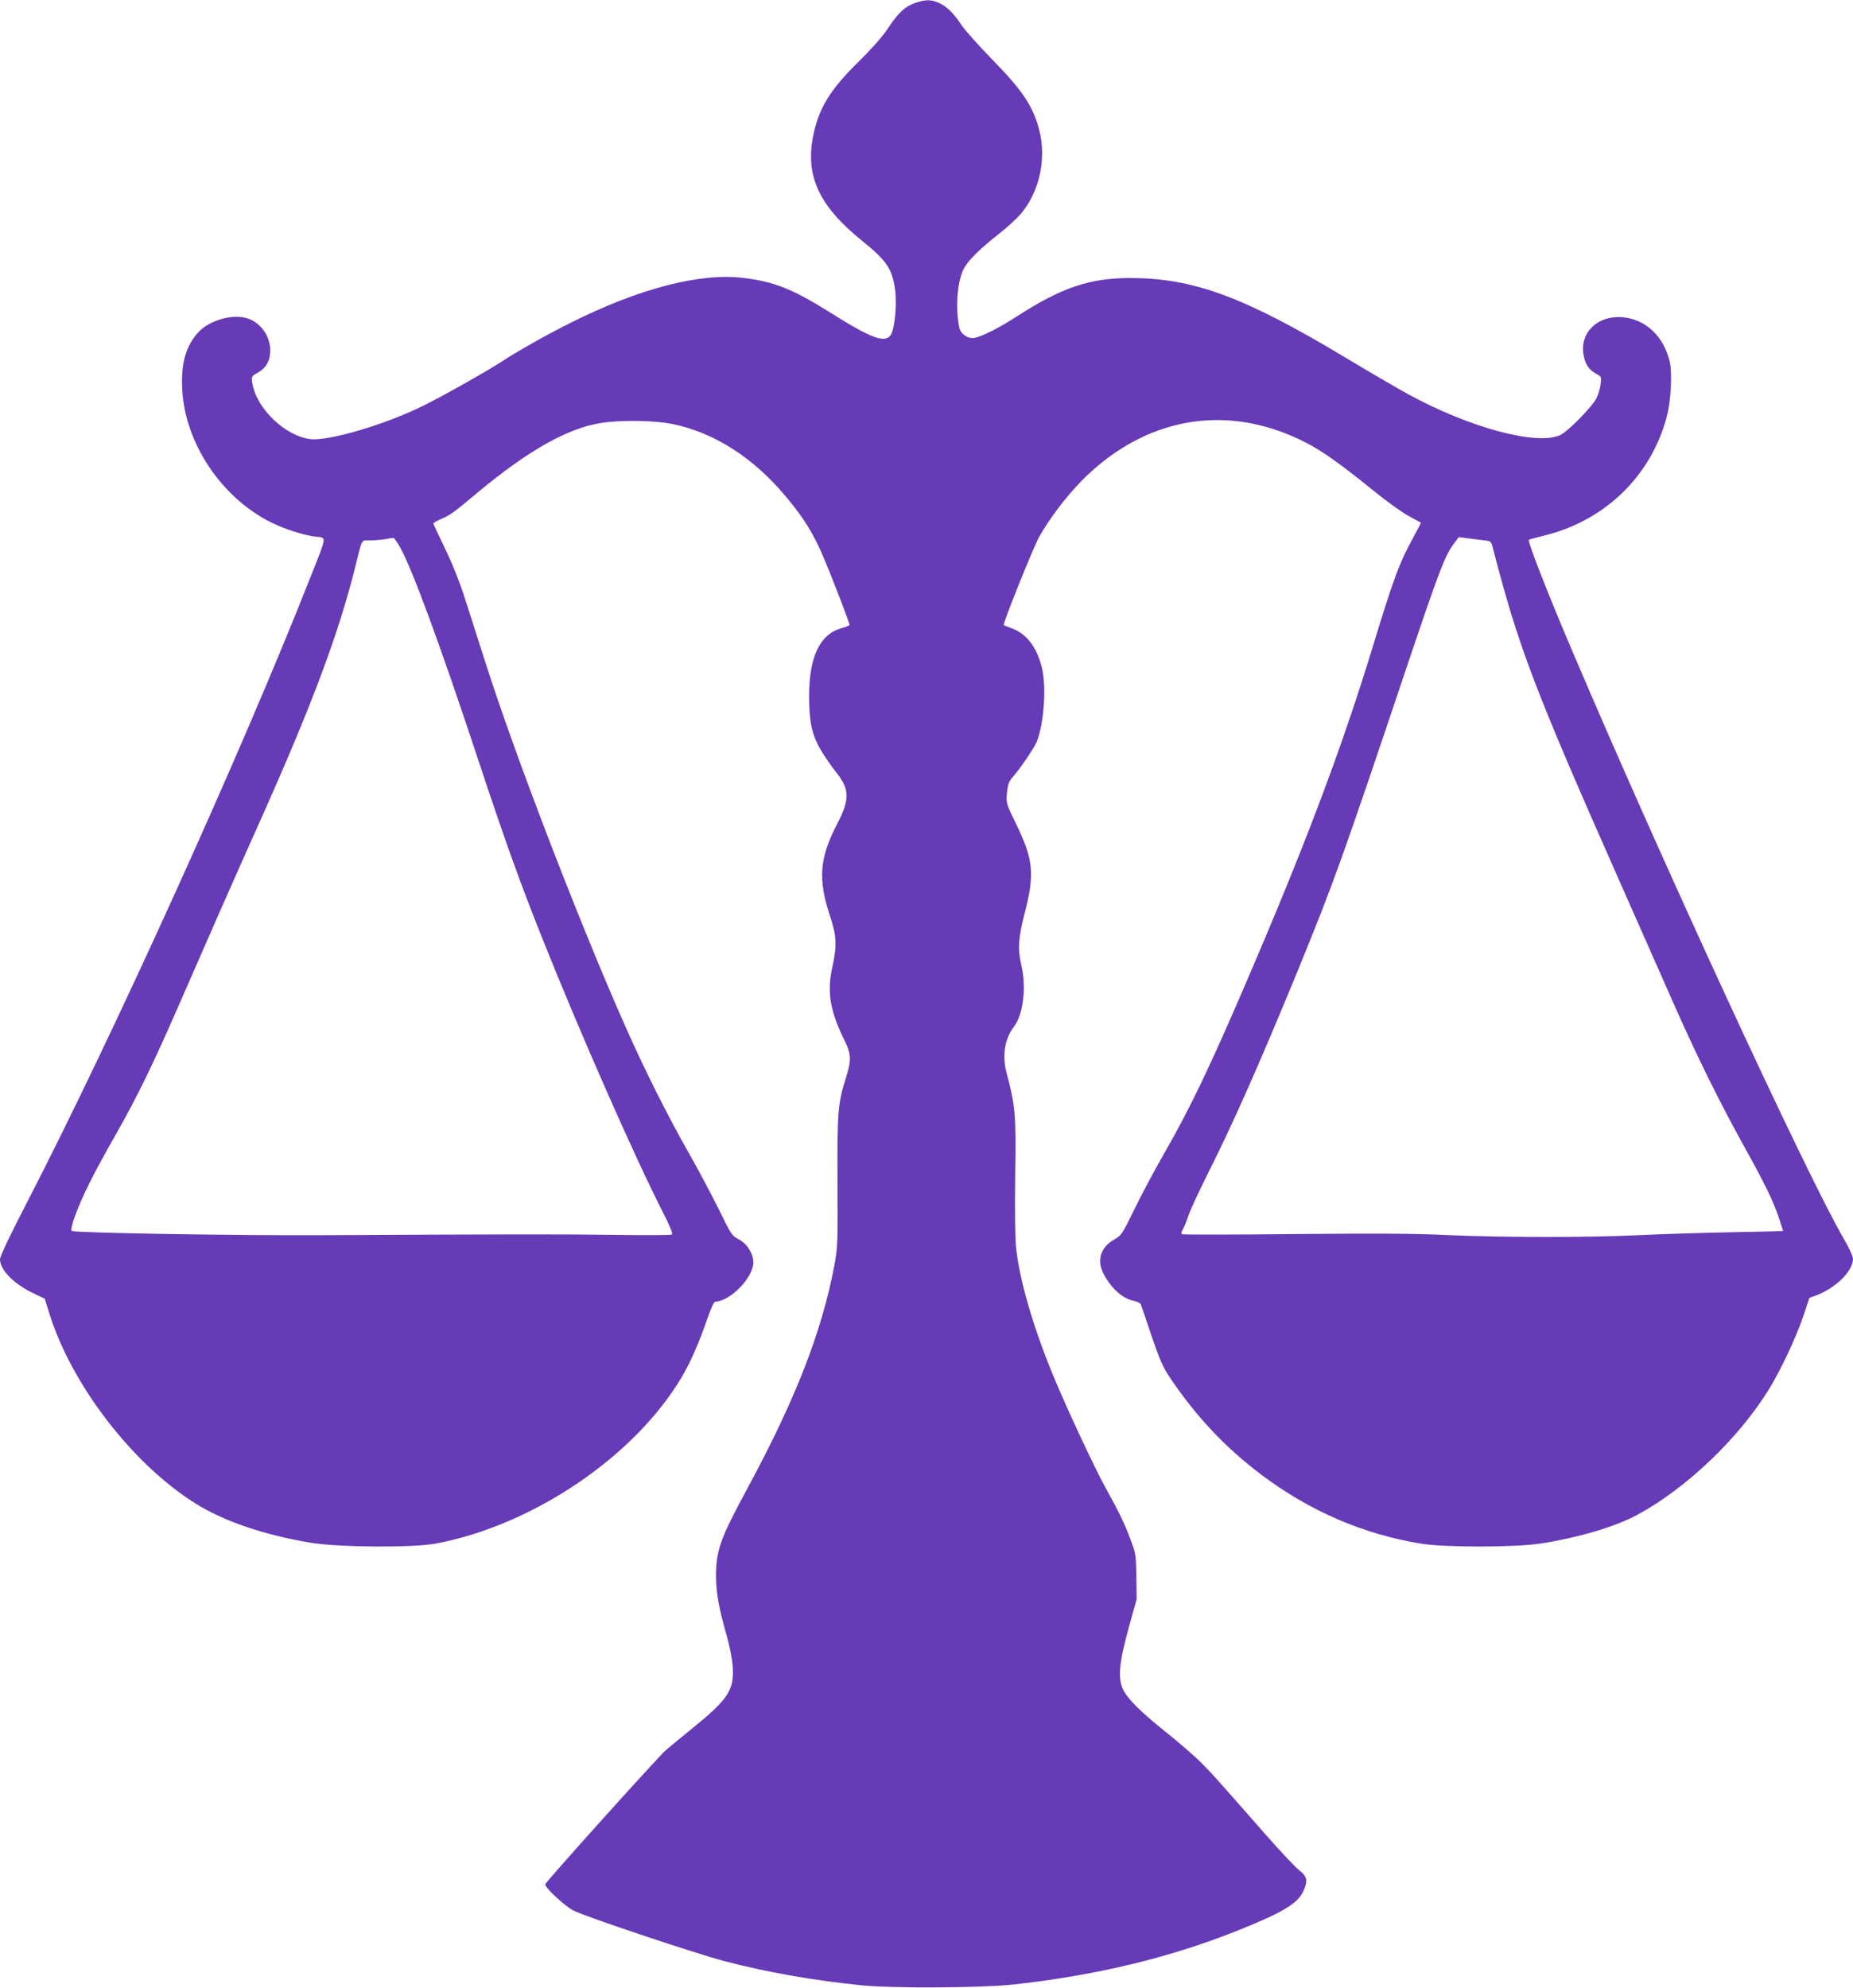
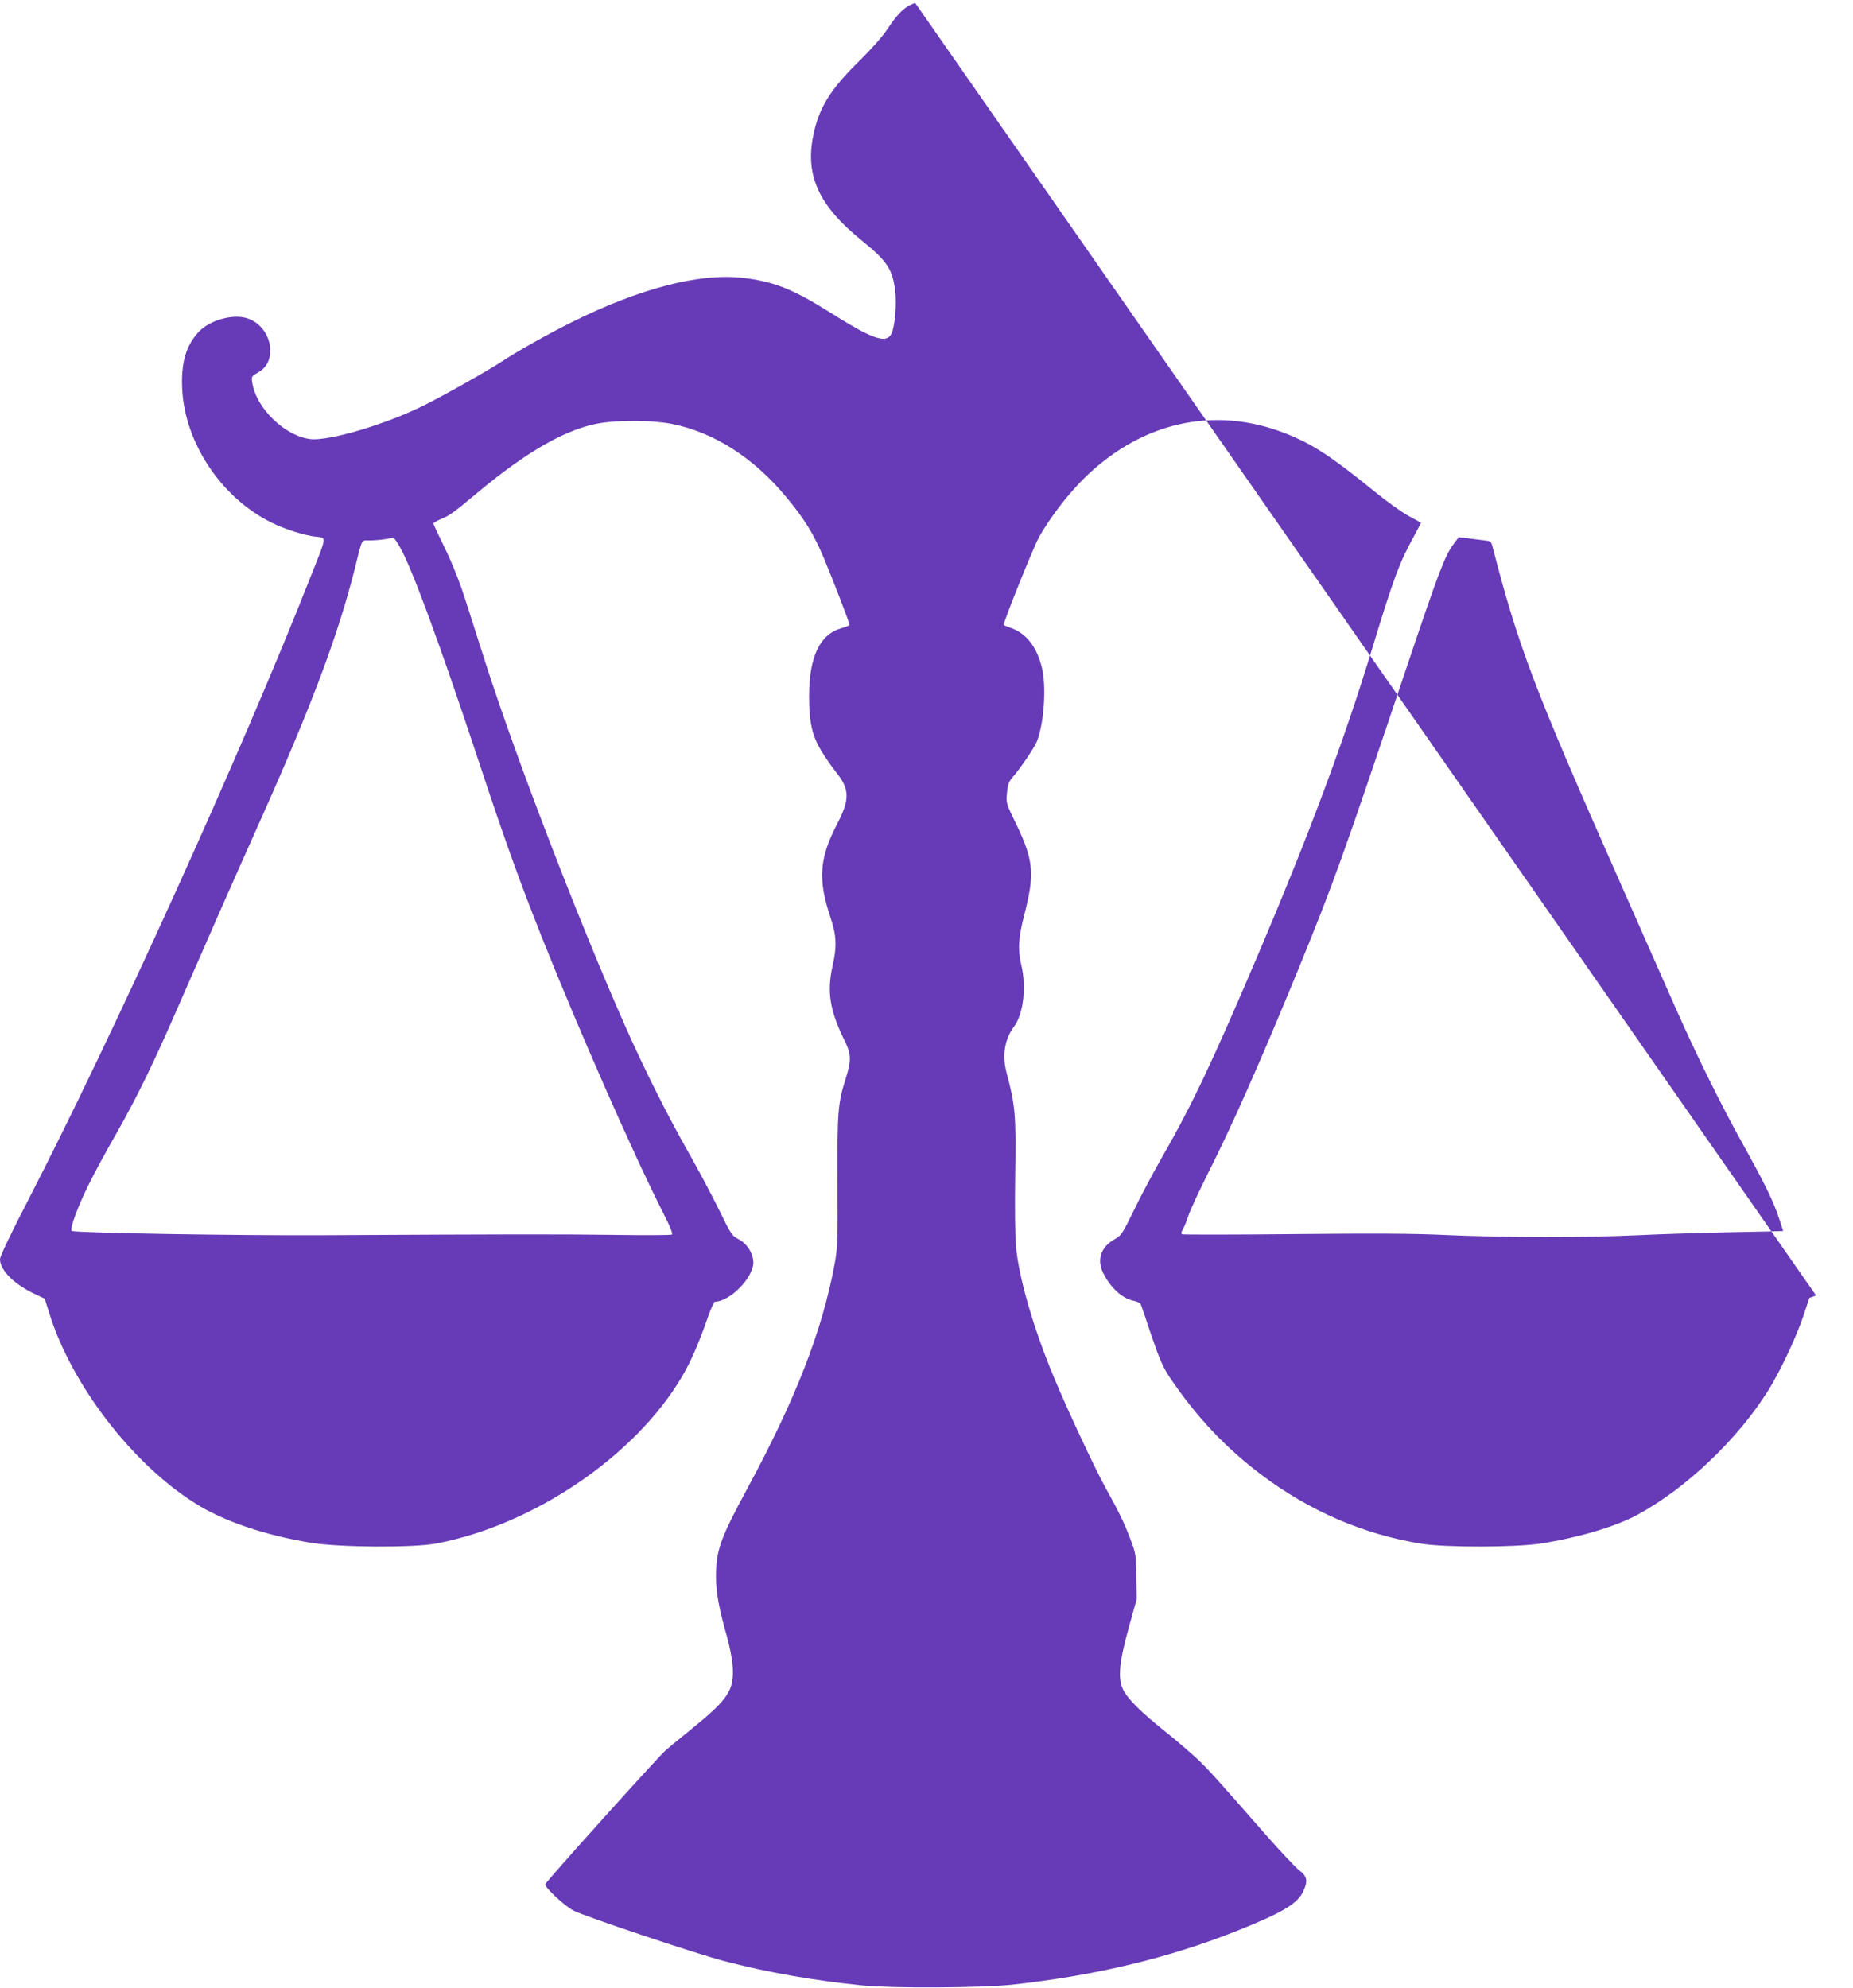
<svg xmlns="http://www.w3.org/2000/svg" version="1.0" width="1193pt" height="1280pt" viewBox="0 0 1193 1280" preserveAspectRatio="xMidYMid meet">
  <g transform="translate(0,1280) scale(0.1,-0.1)" fill="#673ab7" stroke="none">
-     <path d="M5892 12781 c-66 -23 -110 -64 -177 -166 -33 -50 -102 -128 -184 -209 -186 -182 -259 -301 -295 -478 -53 -260 36 -453 314 -678 158 -128 193 -179 212 -310 14 -93 -1 -257 -27 -296 -36 -56 -126 -23 -395 147 -238 149 -359 197 -557 220 -279 33 -670 -69 -1107 -288 -151 -75 -342 -183 -440 -247 -89 -59 -374 -220 -501 -283 -246 -124 -617 -234 -737 -220 -164 20 -349 199 -374 363 -6 40 -5 42 36 65 54 30 80 78 80 144 -1 92 -61 177 -146 205 -95 32 -248 -12 -319 -91 -79 -88 -110 -198 -102 -364 17 -346 251 -698 572 -858 86 -43 210 -83 288 -92 71 -9 75 14 -38 -270 -446 -1132 -1270 -2947 -1816 -4006 -113 -218 -179 -357 -179 -376 0 -70 92 -162 223 -223 l65 -31 32 -102 c144 -456 533 -961 935 -1214 183 -116 448 -206 746 -255 182 -30 660 -33 807 -5 627 119 1280 562 1582 1073 56 95 108 213 165 377 20 59 42 107 49 107 95 1 246 154 246 252 0 57 -39 120 -93 149 -46 24 -50 31 -130 195 -46 93 -133 257 -194 364 -139 245 -283 533 -406 810 -293 660 -704 1728 -897 2330 -45 140 -106 332 -136 425 -35 109 -81 225 -129 324 -41 84 -75 157 -75 161 0 4 24 18 53 30 56 24 79 41 232 169 325 271 581 415 795 448 132 20 344 17 460 -7 266 -54 519 -215 726 -463 123 -146 184 -246 252 -409 58 -139 162 -410 162 -422 0 -2 -25 -12 -55 -21 -138 -40 -206 -185 -206 -440 0 -163 20 -251 77 -346 27 -45 70 -107 96 -139 89 -111 90 -175 9 -332 -116 -222 -126 -359 -46 -599 41 -122 44 -190 15 -319 -37 -164 -18 -285 77 -478 44 -89 45 -127 9 -242 -52 -163 -56 -219 -54 -670 2 -394 1 -421 -20 -535 -80 -426 -249 -861 -559 -1435 -177 -327 -203 -401 -203 -570 0 -104 20 -212 70 -385 17 -61 34 -146 37 -191 11 -154 -27 -212 -261 -402 -72 -58 -148 -121 -169 -139 -54 -48 -777 -852 -777 -864 0 -23 124 -138 180 -168 69 -37 780 -275 972 -326 279 -73 575 -125 893 -157 196 -19 759 -16 960 5 536 58 1011 172 1450 347 293 117 390 175 426 255 31 67 25 95 -27 135 -25 19 -120 121 -212 225 -328 374 -361 411 -438 486 -44 41 -137 122 -209 179 -160 128 -245 212 -275 274 -34 72 -25 173 38 401 l50 180 -2 145 c-2 140 -3 148 -38 240 -39 104 -72 173 -163 337 -70 128 -238 486 -331 709 -132 317 -224 636 -243 839 -6 64 -8 258 -5 465 6 383 1 441 -56 655 -29 110 -12 215 47 294 61 79 82 253 49 395 -25 105 -20 178 20 333 66 254 58 347 -52 574 -67 138 -67 138 -61 204 5 54 12 73 34 99 48 53 140 189 157 229 48 117 65 363 32 486 -33 128 -99 212 -192 246 -27 10 -50 19 -52 21 -8 5 194 509 229 569 69 121 171 255 269 356 373 380 852 492 1318 308 173 -68 291 -146 570 -372 78 -64 177 -135 220 -158 42 -23 78 -43 80 -44 1 -1 -19 -40 -44 -86 -94 -170 -131 -269 -268 -719 -181 -595 -405 -1196 -734 -1970 -293 -689 -427 -973 -615 -1300 -55 -96 -138 -251 -183 -344 -79 -162 -84 -169 -131 -196 -87 -50 -113 -132 -69 -219 49 -95 124 -163 198 -176 20 -4 40 -14 43 -23 4 -10 35 -101 69 -203 52 -152 73 -200 116 -265 169 -251 357 -452 588 -626 311 -235 660 -386 1032 -446 152 -25 609 -24 770 1 242 38 479 108 620 184 315 170 650 489 847 806 78 127 173 329 222 471 l40 120 43 16 c129 49 238 158 238 236 0 15 -26 73 -59 128 -239 411 -1168 2420 -1751 3791 -160 376 -287 702 -277 710 1 2 48 14 103 28 390 97 685 385 785 765 27 99 36 281 19 353 -39 165 -156 275 -306 287 -153 12 -267 -92 -251 -229 8 -66 34 -109 81 -134 37 -20 37 -20 31 -69 -3 -27 -15 -67 -27 -90 -28 -56 -184 -214 -233 -237 -150 -69 -580 46 -975 261 -72 39 -255 146 -408 238 -650 390 -977 512 -1385 512 -263 0 -442 -61 -732 -248 -109 -71 -222 -128 -270 -137 -43 -8 -90 24 -99 66 -26 129 -13 296 28 377 28 55 103 129 234 232 51 40 114 98 139 129 116 141 161 350 114 533 -40 154 -105 253 -306 458 -83 85 -170 183 -193 216 -53 80 -97 123 -147 145 -50 23 -86 23 -153 0z m-3315 -3507 c79 -142 255 -621 498 -1354 173 -523 268 -788 412 -1150 242 -608 595 -1410 785 -1783 43 -84 61 -130 54 -135 -6 -4 -173 -5 -371 -2 -366 5 -686 4 -1860 -2 -569 -3 -1590 14 -1632 27 -18 6 35 152 111 305 34 69 113 215 176 324 138 244 236 445 415 856 178 408 313 716 523 1185 323 724 491 1174 597 1597 50 200 38 178 98 179 29 0 72 4 97 8 25 5 49 8 54 7 5 -1 25 -29 43 -62z m6965 49 c56 -6 58 -7 67 -42 167 -646 264 -903 821 -2161 128 -289 284 -642 347 -785 148 -335 302 -646 449 -910 135 -243 192 -359 228 -469 14 -43 26 -79 26 -81 0 -1 -152 -5 -337 -8 -186 -4 -453 -12 -593 -19 -328 -16 -889 -15 -1240 1 -203 10 -459 11 -981 6 -389 -4 -712 -4 -718 -1 -7 5 -6 14 3 29 8 12 24 51 36 87 11 36 68 157 124 270 159 313 347 740 580 1308 235 575 283 708 706 1967 203 603 241 703 296 779 l36 48 46 -6 c26 -4 73 -9 104 -13z" />
+     <path d="M5892 12781 c-66 -23 -110 -64 -177 -166 -33 -50 -102 -128 -184 -209 -186 -182 -259 -301 -295 -478 -53 -260 36 -453 314 -678 158 -128 193 -179 212 -310 14 -93 -1 -257 -27 -296 -36 -56 -126 -23 -395 147 -238 149 -359 197 -557 220 -279 33 -670 -69 -1107 -288 -151 -75 -342 -183 -440 -247 -89 -59 -374 -220 -501 -283 -246 -124 -617 -234 -737 -220 -164 20 -349 199 -374 363 -6 40 -5 42 36 65 54 30 80 78 80 144 -1 92 -61 177 -146 205 -95 32 -248 -12 -319 -91 -79 -88 -110 -198 -102 -364 17 -346 251 -698 572 -858 86 -43 210 -83 288 -92 71 -9 75 14 -38 -270 -446 -1132 -1270 -2947 -1816 -4006 -113 -218 -179 -357 -179 -376 0 -70 92 -162 223 -223 l65 -31 32 -102 c144 -456 533 -961 935 -1214 183 -116 448 -206 746 -255 182 -30 660 -33 807 -5 627 119 1280 562 1582 1073 56 95 108 213 165 377 20 59 42 107 49 107 95 1 246 154 246 252 0 57 -39 120 -93 149 -46 24 -50 31 -130 195 -46 93 -133 257 -194 364 -139 245 -283 533 -406 810 -293 660 -704 1728 -897 2330 -45 140 -106 332 -136 425 -35 109 -81 225 -129 324 -41 84 -75 157 -75 161 0 4 24 18 53 30 56 24 79 41 232 169 325 271 581 415 795 448 132 20 344 17 460 -7 266 -54 519 -215 726 -463 123 -146 184 -246 252 -409 58 -139 162 -410 162 -422 0 -2 -25 -12 -55 -21 -138 -40 -206 -185 -206 -440 0 -163 20 -251 77 -346 27 -45 70 -107 96 -139 89 -111 90 -175 9 -332 -116 -222 -126 -359 -46 -599 41 -122 44 -190 15 -319 -37 -164 -18 -285 77 -478 44 -89 45 -127 9 -242 -52 -163 -56 -219 -54 -670 2 -394 1 -421 -20 -535 -80 -426 -249 -861 -559 -1435 -177 -327 -203 -401 -203 -570 0 -104 20 -212 70 -385 17 -61 34 -146 37 -191 11 -154 -27 -212 -261 -402 -72 -58 -148 -121 -169 -139 -54 -48 -777 -852 -777 -864 0 -23 124 -138 180 -168 69 -37 780 -275 972 -326 279 -73 575 -125 893 -157 196 -19 759 -16 960 5 536 58 1011 172 1450 347 293 117 390 175 426 255 31 67 25 95 -27 135 -25 19 -120 121 -212 225 -328 374 -361 411 -438 486 -44 41 -137 122 -209 179 -160 128 -245 212 -275 274 -34 72 -25 173 38 401 l50 180 -2 145 c-2 140 -3 148 -38 240 -39 104 -72 173 -163 337 -70 128 -238 486 -331 709 -132 317 -224 636 -243 839 -6 64 -8 258 -5 465 6 383 1 441 -56 655 -29 110 -12 215 47 294 61 79 82 253 49 395 -25 105 -20 178 20 333 66 254 58 347 -52 574 -67 138 -67 138 -61 204 5 54 12 73 34 99 48 53 140 189 157 229 48 117 65 363 32 486 -33 128 -99 212 -192 246 -27 10 -50 19 -52 21 -8 5 194 509 229 569 69 121 171 255 269 356 373 380 852 492 1318 308 173 -68 291 -146 570 -372 78 -64 177 -135 220 -158 42 -23 78 -43 80 -44 1 -1 -19 -40 -44 -86 -94 -170 -131 -269 -268 -719 -181 -595 -405 -1196 -734 -1970 -293 -689 -427 -973 -615 -1300 -55 -96 -138 -251 -183 -344 -79 -162 -84 -169 -131 -196 -87 -50 -113 -132 -69 -219 49 -95 124 -163 198 -176 20 -4 40 -14 43 -23 4 -10 35 -101 69 -203 52 -152 73 -200 116 -265 169 -251 357 -452 588 -626 311 -235 660 -386 1032 -446 152 -25 609 -24 770 1 242 38 479 108 620 184 315 170 650 489 847 806 78 127 173 329 222 471 l40 120 43 16 z m-3315 -3507 c79 -142 255 -621 498 -1354 173 -523 268 -788 412 -1150 242 -608 595 -1410 785 -1783 43 -84 61 -130 54 -135 -6 -4 -173 -5 -371 -2 -366 5 -686 4 -1860 -2 -569 -3 -1590 14 -1632 27 -18 6 35 152 111 305 34 69 113 215 176 324 138 244 236 445 415 856 178 408 313 716 523 1185 323 724 491 1174 597 1597 50 200 38 178 98 179 29 0 72 4 97 8 25 5 49 8 54 7 5 -1 25 -29 43 -62z m6965 49 c56 -6 58 -7 67 -42 167 -646 264 -903 821 -2161 128 -289 284 -642 347 -785 148 -335 302 -646 449 -910 135 -243 192 -359 228 -469 14 -43 26 -79 26 -81 0 -1 -152 -5 -337 -8 -186 -4 -453 -12 -593 -19 -328 -16 -889 -15 -1240 1 -203 10 -459 11 -981 6 -389 -4 -712 -4 -718 -1 -7 5 -6 14 3 29 8 12 24 51 36 87 11 36 68 157 124 270 159 313 347 740 580 1308 235 575 283 708 706 1967 203 603 241 703 296 779 l36 48 46 -6 c26 -4 73 -9 104 -13z" />
  </g>
</svg>